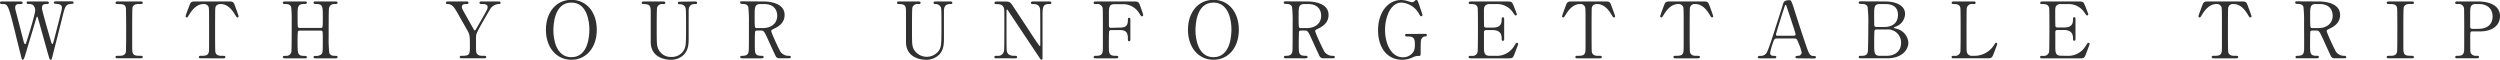
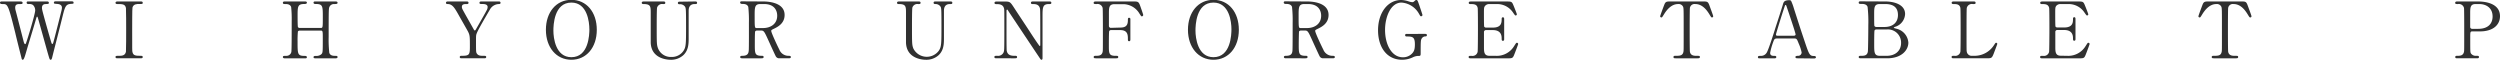
<svg xmlns="http://www.w3.org/2000/svg" width="834.08" height="19.94" viewBox="0 0 834.08 19.94">
  <defs>
    <style>.cls-1{fill:#303030;}</style>
  </defs>
  <path class="cls-1" d="M15.7.49c.16,0,.6,0,.6.45s-.31.36-1,.41c-.42,0-1.3.08-1.3,1.25a3.32,3.32,0,0,0,.1.75c.21,1.07,2.19,8,2.78,10,.34,1.17.37,1.3.58,1.3s.23-.16.26-.26c.2-.52,2.62-10.11,2.83-11a4.38,4.38,0,0,0,.11-.83c0-1.14-1.23-1.22-1.59-1.25-1-.08-1.09-.08-1.09-.44s.33-.42.57-.42h5.3c.26,0,.7,0,.7.42s-.1.36-1.06.44c-1.61.13-1.87,1.2-2.58,4C20,9.07,18.43,15.05,17.5,18.8c-.18.78-.29,1.14-.6,1.14s-.36-.18-.81-1.71-2.7-9.68-3.22-11.47c-.31-1.07-.34-1.2-.49-1.2s-.21.32-.32.65c-.93,3.23-2.52,8.32-3.45,11.55-.32,1.09-.65,2.18-1,2.18s-.39-.36-.47-.73c-.29-1.14-1.72-6.78-2-8.06C2.7,1.35,2.57,1.35.88,1.35c-.36,0-.88,0-.88-.47C0,.6.26.49.55.49H6.81c.18,0,.73,0,.73.45s-.29.41-1.09.41-1.38.21-1.38,1.2a3.55,3.55,0,0,0,.16,1C5.62,5,7.46,12.19,7.88,13.81c0,.07.23.91.49.91s.31-.37.37-.5c.41-1.06,3-9.54,3-10.74A2.5,2.5,0,0,0,11,1.66a2,2,0,0,0-1.3-.31c-.37,0-.81,0-.81-.47s.44-.39.55-.39Z" />
  <path class="cls-1" d="M39.26,19.45c-.34,0-.73,0-.73-.42s.21-.41,1.22-.41c.76,0,2,0,2.27-1.36.07-.44.07-6.42.07-7.17,0-1.07,0-6.94-.07-7.41-.26-1.33-1.2-1.33-2.92-1.33-.15,0-.57,0-.57-.41s.39-.45.76-.45h7.64c.31,0,.7,0,.7.45s-.23.39-1.19.39c-.78,0-1.9,0-2.24,1.19-.1.37-.1,6.22-.1,7.41,0,6.89,0,6.92.07,7.33.24,1.36,1.17,1.36,2.92,1.36.13,0,.54,0,.54.41s-.39.42-.7.42Z" />
-   <path class="cls-1" d="M76.13.49c1.4,0,1.71,0,2.16,1.17.2.58,1.32,3.51,1.32,3.77a.4.4,0,0,1-.41.39c-.21,0-.29-.1-.89-1.09-1.38-2.26-2.91-3.38-4.68-3.38-1,0-1.64.42-1.79,1.3-.08.47-.08,6.35-.08,7.44,0,.73,0,6.73.08,7.17.23,1.33,1.45,1.36,2.16,1.36,1,0,1.17,0,1.17.41s-.37.42-.78.42H67.11c-.37,0-.76,0-.76-.42s.42-.41.57-.41c1.54,0,2.5,0,2.76-1.36.08-.41.08-.44.08-7.35,0-6.43,0-7.13-.18-7.62a1.64,1.64,0,0,0-1.67-.94c-2.08,0-3.61,1.64-4.68,3.36-.62,1-.67,1.11-.91,1.11a.41.41,0,0,1-.41-.39c0-.2,1.17-3.32,1.37-3.84.42-1.1.84-1.1,2.14-1.1Z" />
  <path class="cls-1" d="M107,9.33c.7,0,.7-.15.7-3.58,0-3.77,0-4.42-2.42-4.42-.2,0-.67,0-.67-.45s.47-.39.7-.39h6.63c.18,0,.68,0,.68.42s-.34.44-1.15.44a1.64,1.64,0,0,0-1.58,1c-.21.55-.24.63-.24,10a41.23,41.23,0,0,0,.21,5.28c.36,1,1.43,1,1.92,1s.84,0,.84.41-.5.42-.68.42H105.3c-.26,0-.7,0-.7-.39s.47-.42.75-.42a2.52,2.52,0,0,0,1.82-.52c.52-.52.52-.54.52-5.3,0-2.42,0-2.63-.7-2.63h-7a.7.7,0,0,0-.6.31,32.2,32.2,0,0,0-.11,3.36c0,4.26,0,4.78,2.45,4.78.18,0,.65,0,.65.44s-.47.37-.7.37H95.06c-.16,0-.68,0-.68-.42s.34-.41,1.14-.41a1.65,1.65,0,0,0,1.69-1.33c.11-.62.11-6.94.11-10.27a37.58,37.58,0,0,0-.18-4.68c-.34-1-1.43-1-1.93-1s-.83,0-.83-.44.49-.42.68-.42h6.63c.26,0,.7,0,.7.39s-.44.45-.76.45c-2.34,0-2.34.78-2.34,4.1,0,.47,0,3.33.11,3.57a.63.63,0,0,0,.6.33Z" />
  <path class="cls-1" d="M166.56.49a.44.44,0,0,1,.44.45c0,.41-.39.41-.63.41a3.54,3.54,0,0,0-2.93,1.85c-1.17,2-4,6.81-4.37,7.88-.26.62-.26.83-.26,2.86,0,3.14,0,3.51.28,3.92.45.68,1.12.76,2,.76s1.12,0,1.12.41-.39.42-.7.42h-7.41c-.32,0-.71,0-.71-.42s.42-.41.55-.41c2.52,0,2.83-.26,2.83-2.86,0-3.64,0-4-.67-5.31-.37-.67-2.32-4.11-2.71-4.78-1.63-2.94-2.36-4.24-3.92-4.32-.31,0-.68,0-.68-.41s.39-.45.68-.45h6.13c.32,0,.71,0,.71.45s-.42.41-.55.41c-.81,0-1.66,0-1.66.94,0,.44.07.6.85,2,.47.86,2.58,4.58,3,5.33.11.21.29.55.47.55s.37-.39.47-.57c.57-1,3.46-6,3.67-6.55a2.81,2.81,0,0,0,.13-.71c0-1-1.28-1-1.72-1-.68,0-1,0-1-.41s.39-.45.67-.45Z" />
  <path class="cls-1" d="M190.63,19.94c-5,0-8.5-4.11-8.5-10s3.46-10,8.5-10,8.48,4.11,8.48,10S195.65,19.94,190.63,19.94Zm6-10.19c0-2.39-.68-8.89-6-8.89-5.82,0-6,7.64-6,9.36,0,2.49.75,8.86,6,8.86C196.43,19.08,196.64,11.52,196.64,9.75Z" />
  <path class="cls-1" d="M231.84.49c.34,0,.73,0,.73.45s-.36.41-.81.41c-1.84,0-2,1.48-2,2.29,0,1.3,0,7.75,0,9.2,0,1.85-.08,3.85-1.66,5.46a6.07,6.07,0,0,1-4.4,1.64c-1.11,0-6.44-.36-6.6-5.74,0-1.46,0-8.53,0-10.12,0-2-.13-2.73-2.42-2.73-.16,0-.57,0-.57-.41s.39-.45.78-.45h6.37c.31,0,.7,0,.7.45s-.34.41-.83.41a1.74,1.74,0,0,0-1.9,1.17c-.13.39-.13,5.33-.13,6.24,0,5.72,0,6.16.44,7.39A4.58,4.58,0,0,0,224,19a4.63,4.63,0,0,0,4-2c.89-1.3.89-2.4.89-8.43,0-5.74-.06-5.87-.37-6.37a2,2,0,0,0-1.84-.78c-.29,0-.52-.13-.52-.41,0-.45.39-.45.62-.45Z" />
  <path class="cls-1" d="M254.59.49c1.25,0,7.18.13,7.18,4.5,0,2.65-2,3.85-3.46,4.55-.91.44-1,.5-1,.78,0,.63,2.18,5.23,2.7,6.22a3.24,3.24,0,0,0,3.07,2.08c.26,0,.78,0,.78.41s-.52.42-.65.42H260a1.27,1.27,0,0,1-1.22-.76c-.16-.26-2-4.29-2.29-4.94-1.43-3.14-1.61-3.56-2.52-3.56h-1.43a.71.71,0,0,0-.6.31c-.11.26-.11,3.7-.11,4.29,0,3.15,0,3.83,2.4,3.83.18,0,.54,0,.54.41s-.47.42-.75.42h-6.42c-.26,0-.65-.05-.65-.42s.36-.41.72-.41c1.8,0,2.06-.84,2.14-1.8s.05-8,.05-9.25a41.46,41.46,0,0,0-.21-5.26c-.34-1-1.46-1-2-1-.16,0-.71,0-.71-.47s.47-.39.78-.39Zm-.93.86c-1.88,0-1.88,1.17-1.88,3.85,0,4.08,0,4.16.71,4.16h2.1c2.55,0,4.71-1.4,4.71-4.11,0-1.82-1-3.9-4.37-3.9Z" />
  <path class="cls-1" d="M317,.49c.34,0,.73,0,.73.45s-.36.41-.8.41c-1.85,0-2,1.48-2,2.29,0,1.3,0,7.75,0,9.2,0,1.85-.07,3.85-1.66,5.46a6.06,6.06,0,0,1-4.39,1.64c-1.12,0-6.45-.36-6.61-5.74,0-1.46,0-8.53,0-10.12,0-2-.13-2.73-2.42-2.73-.16,0-.57,0-.57-.41s.39-.45.78-.45h6.37c.31,0,.7,0,.7.45s-.34.41-.83.41a1.74,1.74,0,0,0-1.9,1.17c-.13.39-.13,5.33-.13,6.24,0,5.72,0,6.16.44,7.39a5,5,0,0,0,8.5.78c.89-1.3.89-2.4.89-8.43,0-5.74-.05-5.87-.37-6.37A2,2,0,0,0,312,1.35c-.29,0-.52-.13-.52-.41,0-.45.39-.45.62-.45Z" />
  <path class="cls-1" d="M332.54,19.45c-.39,0-.78,0-.78-.42s.31-.41,1-.41a2,2,0,0,0,2.08-1.17c.21-.6.24-.63.24-7.52,0-6.55,0-6.58-.08-7-.31-1.56-1.75-1.56-2.63-1.56-.16,0-.57,0-.57-.41s.39-.45.78-.45h2.52c1.87,0,1.92.08,3.25,2.11C339.9,5,342.45,8.81,344,11.21c.34.52,2.73,4.16,2.89,4.16s.18-.19.18-.52c0-.73,0-5,0-5.91s0-5.53-.08-6c-.31-1.59-1.64-1.59-2.5-1.59-.15,0-.54,0-.54-.41s.36-.45.72-.45h5.41c.29,0,.68,0,.68.45s-.37.41-.78.41c-2.16,0-2.16,1.17-2.16,4.29,0,2,0,11.57,0,13.73,0,.13,0,.57-.34.57a.44.44,0,0,1-.34-.21c-.16-.18-10.35-15.49-10.48-15.67-.47-.76-.52-.86-.65-.86s-.21.21-.21.49c0,.94,0,5.46,0,6.5s0,6.22.07,6.71c.32,1.72,1.75,1.72,2.87,1.72.2,0,.59,0,.59.41s-.34.42-.83.42Z" />
  <path class="cls-1" d="M373.75,9.2c1.79,0,2.55-.65,2.55-2.49,0-.44,0-.78.41-.78a.42.42,0,0,1,.42.49v6.76c0,.18,0,.57-.42.57s-.41-.39-.41-.65c0-1.35,0-3.06-2.55-3.06h-3.1a.63.63,0,0,0-.59.36c-.11.21-.11,4.24-.11,4.81,0,2.47,0,3.41,2.13,3.41.73,0,1,0,1,.41s-.36.42-.7.42h-6.68c-.42,0-.81,0-.81-.42s.42-.41.68-.41c.93,0,2.05,0,2.31-1.36.08-.41.08-.44.08-7.35,0-1.23,0-6.76-.08-7.23a1.74,1.74,0,0,0-2-1.33c-.73,0-1,0-1-.41s.37-.45.81-.45H378.2c1.45,0,1.71.08,2.21,1.49.13.36,1,2.8,1,3a.46.46,0,0,1-.46.47c-.19,0-.19,0-.81-.94a6.33,6.33,0,0,0-5.38-3.12h-2.89c-1.9,0-1.9,1.17-1.9,3.33,0,.34,0,3.72,0,4a.63.63,0,0,0,.67.57Z" />
  <path class="cls-1" d="M404.85,19.94c-5,0-8.51-4.11-8.51-10s3.46-10,8.51-10,8.47,4.11,8.47,10S409.86,19.94,404.85,19.94Zm6-10.19c0-2.39-.67-8.89-6-8.89-5.83,0-6,7.64-6,9.36,0,2.49.76,8.86,6,8.86C410.64,19.08,410.85,11.52,410.85,9.75Z" />
  <path class="cls-1" d="M436.07.49c1.25,0,7.18.13,7.18,4.5,0,2.65-2,3.85-3.46,4.55-.91.44-1,.5-1,.78,0,.63,2.19,5.23,2.71,6.22a3.24,3.24,0,0,0,3.07,2.08c.26,0,.78,0,.78.41s-.52.42-.65.42h-3.25a1.27,1.27,0,0,1-1.22-.76c-.16-.26-2-4.29-2.29-4.94-1.43-3.14-1.61-3.56-2.52-3.56H434c-.18,0-.52.11-.59.31s-.11,3.7-.11,4.29c0,3.15,0,3.83,2.39,3.83.19,0,.55,0,.55.41s-.47.42-.75.42H429c-.26,0-.65-.05-.65-.42s.37-.41.73-.41c1.8,0,2.06-.84,2.13-1.8s.06-8,.06-9.25a41.46,41.46,0,0,0-.21-5.26c-.34-1-1.46-1-2.06-1-.15,0-.7,0-.7-.47s.47-.39.78-.39Zm-.93.86c-1.88,0-1.88,1.17-1.88,3.85,0,4.08,0,4.16.7,4.16h2.11c2.55,0,4.71-1.4,4.71-4.11,0-1.82-1-3.9-4.37-3.9Z" />
  <path class="cls-1" d="M475.46,11.31c.21,0,.6,0,.6.42a.4.4,0,0,1-.44.41,1.45,1.45,0,0,0-1.3.73c-.31.49-.34.94-.34,4.94,0,.86-.1.86-1.09.86a4.48,4.48,0,0,0-1.56.47,8.51,8.51,0,0,1-3.51.8c-5.18,0-8.06-4.24-8.06-9.83C459.76,4.24,463,0,467.48,0a8.06,8.06,0,0,1,2.5.47,4.84,4.84,0,0,0,1.22.26.89.89,0,0,0,.6-.26c.41-.37.49-.47.72-.47.39,0,.45.18,1,1.74.15.44,1.06,3.12,1.06,3.25a.45.45,0,0,1-.47.44c-.2,0-.26-.07-.67-.8A7.27,7.27,0,0,0,467.58.86c-3.51,0-5.48,4.63-5.48,9.15,0,4.78,2.18,9.1,5.95,9.1a4.11,4.11,0,0,0,3-1.2c.7-.7,1-1.4,1-3.12,0-2.44-.75-2.62-2.7-2.62-.16,0-.55,0-.55-.44s.39-.42.71-.42Z" />
  <path class="cls-1" d="M498.94,18.62a6.75,6.75,0,0,0,6.21-3.23c.65-1,.71-1.12.91-1.12a.42.42,0,0,1,.45.42c0,.13-.94,2.6-1.1,3-.65,1.69-.67,1.77-2.36,1.77H490.8c-.44,0-.81,0-.81-.42s.26-.41,1-.41a1.72,1.72,0,0,0,2-1.36c.08-.44.1-6.42.1-7.17,0-1,0-6.94-.08-7.41-.25-1.33-1.37-1.33-2.41-1.33-.19,0-.58,0-.58-.41s.37-.45.81-.45h11.86c1.61,0,1.74.06,2.26,1.33.16.36,1.12,2.76,1.12,2.94a.4.4,0,0,1-.42.39c-.15,0-.21-.05-.8-.89a6.35,6.35,0,0,0-5-2.91h-2.88a1.78,1.78,0,0,0-1.56.68c-.32.47-.32.7-.32,2.75,0,.34,0,3.88.08,4.09a.72.72,0,0,0,.63.33h2.29C501,9.2,501,7.44,501,6.29c0-.08,0-.52.42-.52s.42.44.42.65c0,1,0,5.62,0,6.66,0,.13,0,.54-.42.54s-.42-.33-.42-.85c0-2.21-1.48-2.73-2.93-2.73h-2.29a.63.63,0,0,0-.68.59c0,.21,0,4.5,0,4.89,0,1.82,0,3.1,1.88,3.1Z" />
-   <path class="cls-1" d="M535.36.49c1.41,0,1.72,0,2.16,1.17.21.58,1.33,3.51,1.33,3.77a.4.4,0,0,1-.42.39c-.2,0-.28-.1-.88-1.09-1.38-2.26-2.91-3.38-4.68-3.38-1,0-1.64.42-1.8,1.3C531,3.12,531,9,531,10.09c0,.73,0,6.73.07,7.17.24,1.33,1.46,1.36,2.16,1.36,1,0,1.17,0,1.17.41s-.36.42-.78.42h-7.28c-.36,0-.75,0-.75-.42s.41-.41.57-.41c1.53,0,2.5,0,2.76-1.36.07-.41.07-.44.07-7.35,0-6.43,0-7.13-.18-7.62a1.62,1.62,0,0,0-1.66-.94c-2.08,0-3.62,1.64-4.68,3.36-.63,1-.68,1.11-.91,1.11a.42.42,0,0,1-.42-.39c0-.2,1.17-3.32,1.38-3.84.42-1.1.83-1.1,2.13-1.1Z" />
  <path class="cls-1" d="M568.1.49c1.4,0,1.72,0,2.16,1.17.21.58,1.32,3.51,1.32,3.77a.4.4,0,0,1-.41.39c-.21,0-.29-.1-.89-1.09-1.37-2.26-2.91-3.38-4.68-3.38a1.57,1.57,0,0,0-1.79,1.3c-.08.47-.08,6.35-.08,7.44,0,.73,0,6.73.08,7.17.23,1.33,1.46,1.36,2.16,1.36,1,0,1.17,0,1.17.41s-.37.42-.78.42h-7.28c-.37,0-.76,0-.76-.42s.42-.41.58-.41c1.53,0,2.49,0,2.75-1.36.08-.41.08-.44.08-7.35,0-6.43,0-7.13-.18-7.62a1.63,1.63,0,0,0-1.67-.94c-2.08,0-3.61,1.64-4.68,3.36-.62,1-.67,1.11-.91,1.11a.41.41,0,0,1-.41-.39c0-.2,1.17-3.32,1.38-3.84.41-1.1.83-1.1,2.13-1.1Z" />
  <path class="cls-1" d="M599.64,19.45c-.29,0-.63-.08-.63-.42s.42-.41,1-.41a1.14,1.14,0,0,0,1.07-1.15,14.5,14.5,0,0,0-1-3c-.58-1.46-.65-1.64-1.51-1.64H593c-1,0-1.07.26-1.49,1.43a21,21,0,0,0-.93,3.38c0,1,.83,1,1.46,1,.31,0,.59.05.59.41s-.39.42-.59.42h-5c-.2,0-.54,0-.54-.39s.28-.44.88-.44a2.2,2.2,0,0,0,2-1c.6-.81,2.52-6.92,3.09-8.77.34-1,2-6.13,2.34-7.3.26-.91.42-1.51,2.26-1.51a.6.6,0,0,1,.58.42,17.38,17.38,0,0,1,.85,2.34c1.82,5.64,2,6.26,3.62,11.07,1.48,4.42,1.66,4.79,3.14,4.79.34,0,.6.15.6.44s-.41.39-.6.39Zm-1.22-7.52c.28,0,.65-.13.65-.41,0-.55-2.48-7.78-2.94-9.18-.16-.44-.21-.68-.39-.68s-.18.08-.47.94c-.73,2.11-2.76,8.71-2.76,8.94,0,.39.39.39.73.39Z" />
  <path class="cls-1" d="M629,.49c2.91,0,6.6,1,6.6,4.19a4.68,4.68,0,0,1-3.14,4.21c-.16,0-.63.24-.63.37s1.09.36,1.3.44a5.12,5.12,0,0,1,3.56,4.52c0,2.47-2.21,5.23-7.07,5.23h-8.71c-.39,0-.78,0-.78-.42s.39-.41.81-.41c.86,0,2,0,2.23-1.36.11-.52.16-7.85.16-8.86a44.61,44.61,0,0,0-.24-6.09c-.33-1-1.56-1-1.82-1-.85,0-1.14,0-1.14-.44s.26-.42,1-.42Zm-3,9.34a.67.67,0,0,0-.6.34c-.11.23-.11,3.92-.11,4.52,0,2.83,0,3.93,1.9,3.93h2.26c2.81,0,4.81-1.59,4.81-4.32a4.38,4.38,0,0,0-4.73-4.47Zm2.8-.83c2.45,0,4.42-1.3,4.42-4S631.46,1.35,629,1.35h-1.85c-1.87,0-1.87,1.17-1.87,3.43,0,1.3,0,3.64.08,3.88A.73.73,0,0,0,626,9Z" />
  <path class="cls-1" d="M658.68,18.62a7.69,7.69,0,0,0,6.56-3.54c.49-.73.54-.81.72-.81a.36.36,0,0,1,.39.39c0,.16-1,2.71-1.14,3.12-.65,1.64-.76,1.67-2.45,1.67H651.87c-.39,0-.75,0-.75-.42s.28-.41.93-.41a1.73,1.73,0,0,0,2-1.36c.08-.44.08-6.42.08-7.17,0-1,0-6.94-.08-7.41-.24-1.33-1.38-1.33-2.34-1.33-.18,0-.57,0-.57-.41s.36-.45.75-.45h6.45c.42,0,.78,0,.78.45s-.29.41-.94.41a1.73,1.73,0,0,0-2,1.33c-.08.47-.08,6-.08,7.23,0,6.91,0,6.94.08,7.35A1.66,1.66,0,0,0,658,18.62Z" />
  <path class="cls-1" d="M689.6,18.62a6.76,6.76,0,0,0,6.21-3.23c.65-1,.7-1.12.91-1.12a.41.41,0,0,1,.44.42c0,.13-.93,2.6-1.09,3-.65,1.69-.67,1.77-2.37,1.77H681.46c-.44,0-.81,0-.81-.42s.26-.41,1-.41a1.73,1.73,0,0,0,2-1.36c.07-.44.1-6.42.1-7.17,0-1,0-6.94-.08-7.41-.26-1.33-1.38-1.33-2.42-1.33-.18,0-.57,0-.57-.41s.37-.45.81-.45h11.86c1.61,0,1.74.06,2.26,1.33.15.36,1.11,2.76,1.11,2.94a.4.4,0,0,1-.41.39c-.16,0-.21-.05-.81-.89a6.31,6.31,0,0,0-5-2.91h-2.89A1.81,1.81,0,0,0,686,2c-.31.47-.31.7-.31,2.75,0,.34,0,3.88.08,4.09a.72.72,0,0,0,.62.33h2.29c2.94,0,2.94-1.76,2.94-2.91,0-.08,0-.52.42-.52s.41.44.41.65c0,1,0,5.62,0,6.66,0,.13,0,.54-.41.54s-.42-.33-.42-.85c0-2.21-1.48-2.73-2.94-2.73h-2.29a.62.62,0,0,0-.67.59c0,.21,0,4.5,0,4.89,0,1.82,0,3.1,1.87,3.1Z" />
  <path class="cls-1" d="M747.68.49c1.4,0,1.72,0,2.16,1.17.21.58,1.33,3.51,1.33,3.77a.4.4,0,0,1-.42.39c-.21,0-.29-.1-.89-1.09-1.37-2.26-2.91-3.38-4.68-3.38a1.57,1.57,0,0,0-1.79,1.3c-.08.47-.08,6.35-.08,7.44,0,.73,0,6.73.08,7.17.23,1.33,1.46,1.36,2.16,1.36,1,0,1.17,0,1.17.41s-.37.42-.78.42h-7.28c-.37,0-.76,0-.76-.42s.42-.41.58-.41c1.53,0,2.49,0,2.75-1.36.08-.41.08-.44.08-7.35,0-6.43,0-7.13-.18-7.62a1.63,1.63,0,0,0-1.67-.94c-2.08,0-3.61,1.64-4.68,3.36-.62,1-.67,1.11-.91,1.11a.41.41,0,0,1-.41-.39c0-.2,1.17-3.32,1.37-3.84.42-1.1.84-1.1,2.14-1.1Z" />
-   <path class="cls-1" d="M773.55.49c1.25,0,7.18.13,7.18,4.5,0,2.65-2,3.85-3.46,4.55-.91.44-1,.5-1,.78,0,.63,2.19,5.23,2.71,6.22A3.23,3.23,0,0,0,782,18.62c.26,0,.78,0,.78.41s-.52.42-.65.42h-3.25a1.29,1.29,0,0,1-1.23-.76c-.15-.26-2-4.29-2.28-4.94-1.43-3.14-1.62-3.56-2.53-3.56h-1.43c-.18,0-.52.11-.6.31s-.1,3.7-.1,4.29c0,3.15,0,3.83,2.39,3.83.19,0,.55,0,.55.41s-.47.42-.76.42H766.5c-.26,0-.65-.05-.65-.42s.37-.41.73-.41c1.8,0,2.06-.84,2.13-1.8s0-8,0-9.25a43.52,43.52,0,0,0-.2-5.26c-.34-1-1.46-1-2.06-1-.15,0-.7,0-.7-.47s.47-.39.78-.39Zm-.94.86c-1.87,0-1.87,1.17-1.87,3.85,0,4.08,0,4.16.7,4.16h2.11c2.55,0,4.7-1.4,4.7-4.11,0-1.82-1-3.9-4.36-3.9Z" />
-   <path class="cls-1" d="M797,19.45c-.34,0-.73,0-.73-.42s.21-.41,1.22-.41c.75,0,2,0,2.26-1.36.08-.44.08-6.42.08-7.17,0-1.07,0-6.94-.08-7.41-.26-1.33-1.19-1.33-2.91-1.33-.16,0-.57,0-.57-.41s.39-.45.75-.45h7.65c.31,0,.7,0,.7.45s-.24.39-1.2.39c-.78,0-1.9,0-2.23,1.19-.11.37-.11,6.22-.11,7.41,0,6.89,0,6.92.08,7.33.23,1.36,1.17,1.36,2.91,1.36.13,0,.55,0,.55.41s-.39.42-.7.42Z" />
  <path class="cls-1" d="M826.67.49c1,0,7.41,0,7.41,4.92,0,2.7-2.08,5.07-6.74,5.07h-2.49c-.7,0-.7.21-.7,2.18,0,4.76,0,4.79.28,5.23a2,2,0,0,0,1.74.73c.58,0,.89,0,.89.41s-.37.42-.73.42h-6.42c-.39,0-.76,0-.76-.42s.39-.41.65-.41c.89,0,2,0,2.27-1.36.07-.41.07-.44.07-7.35,0-1.23,0-6.79-.07-7.23a1.74,1.74,0,0,0-2-1.33c-.65,0-.94,0-.94-.41s.37-.45.76-.45Zm.15,9.13c3.44,0,4.79-1.9,4.79-4.11,0-2.86-2.11-4.16-4.47-4.16H826c-1.87,0-1.87,1.15-1.87,3.41,0,.36,0,4.05,0,4.29a.63.63,0,0,0,.68.57Z" />
</svg>